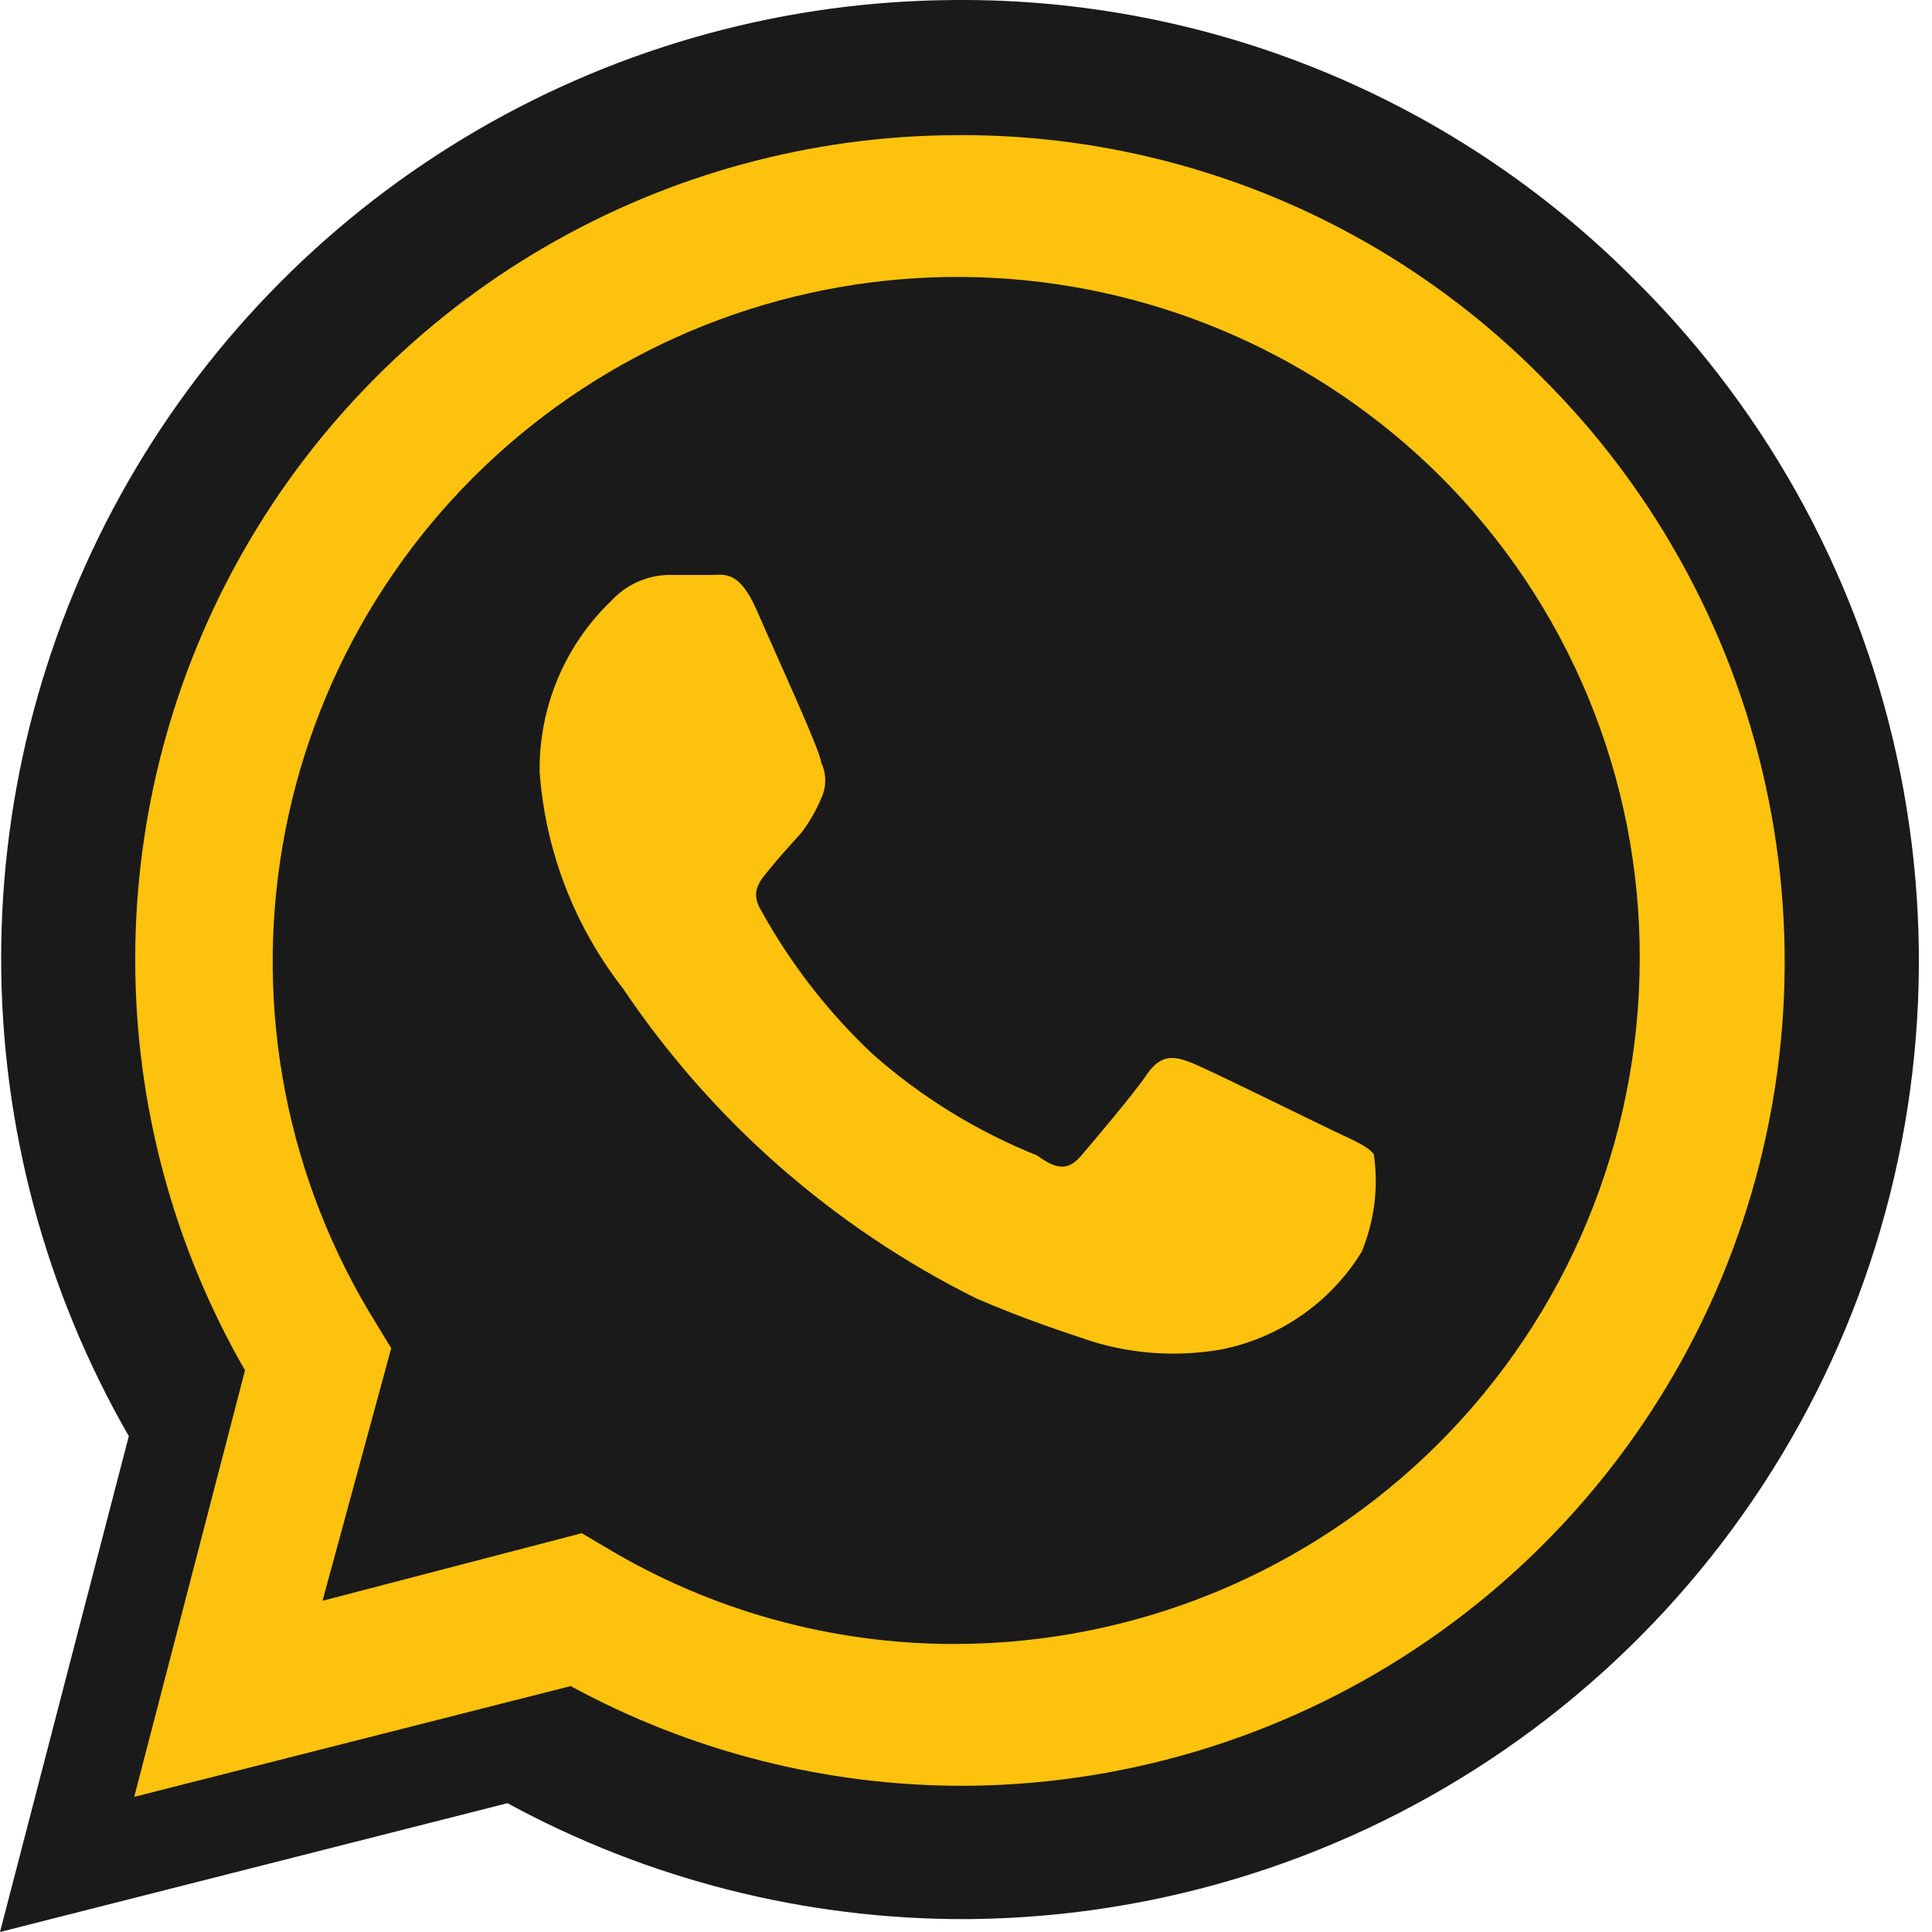
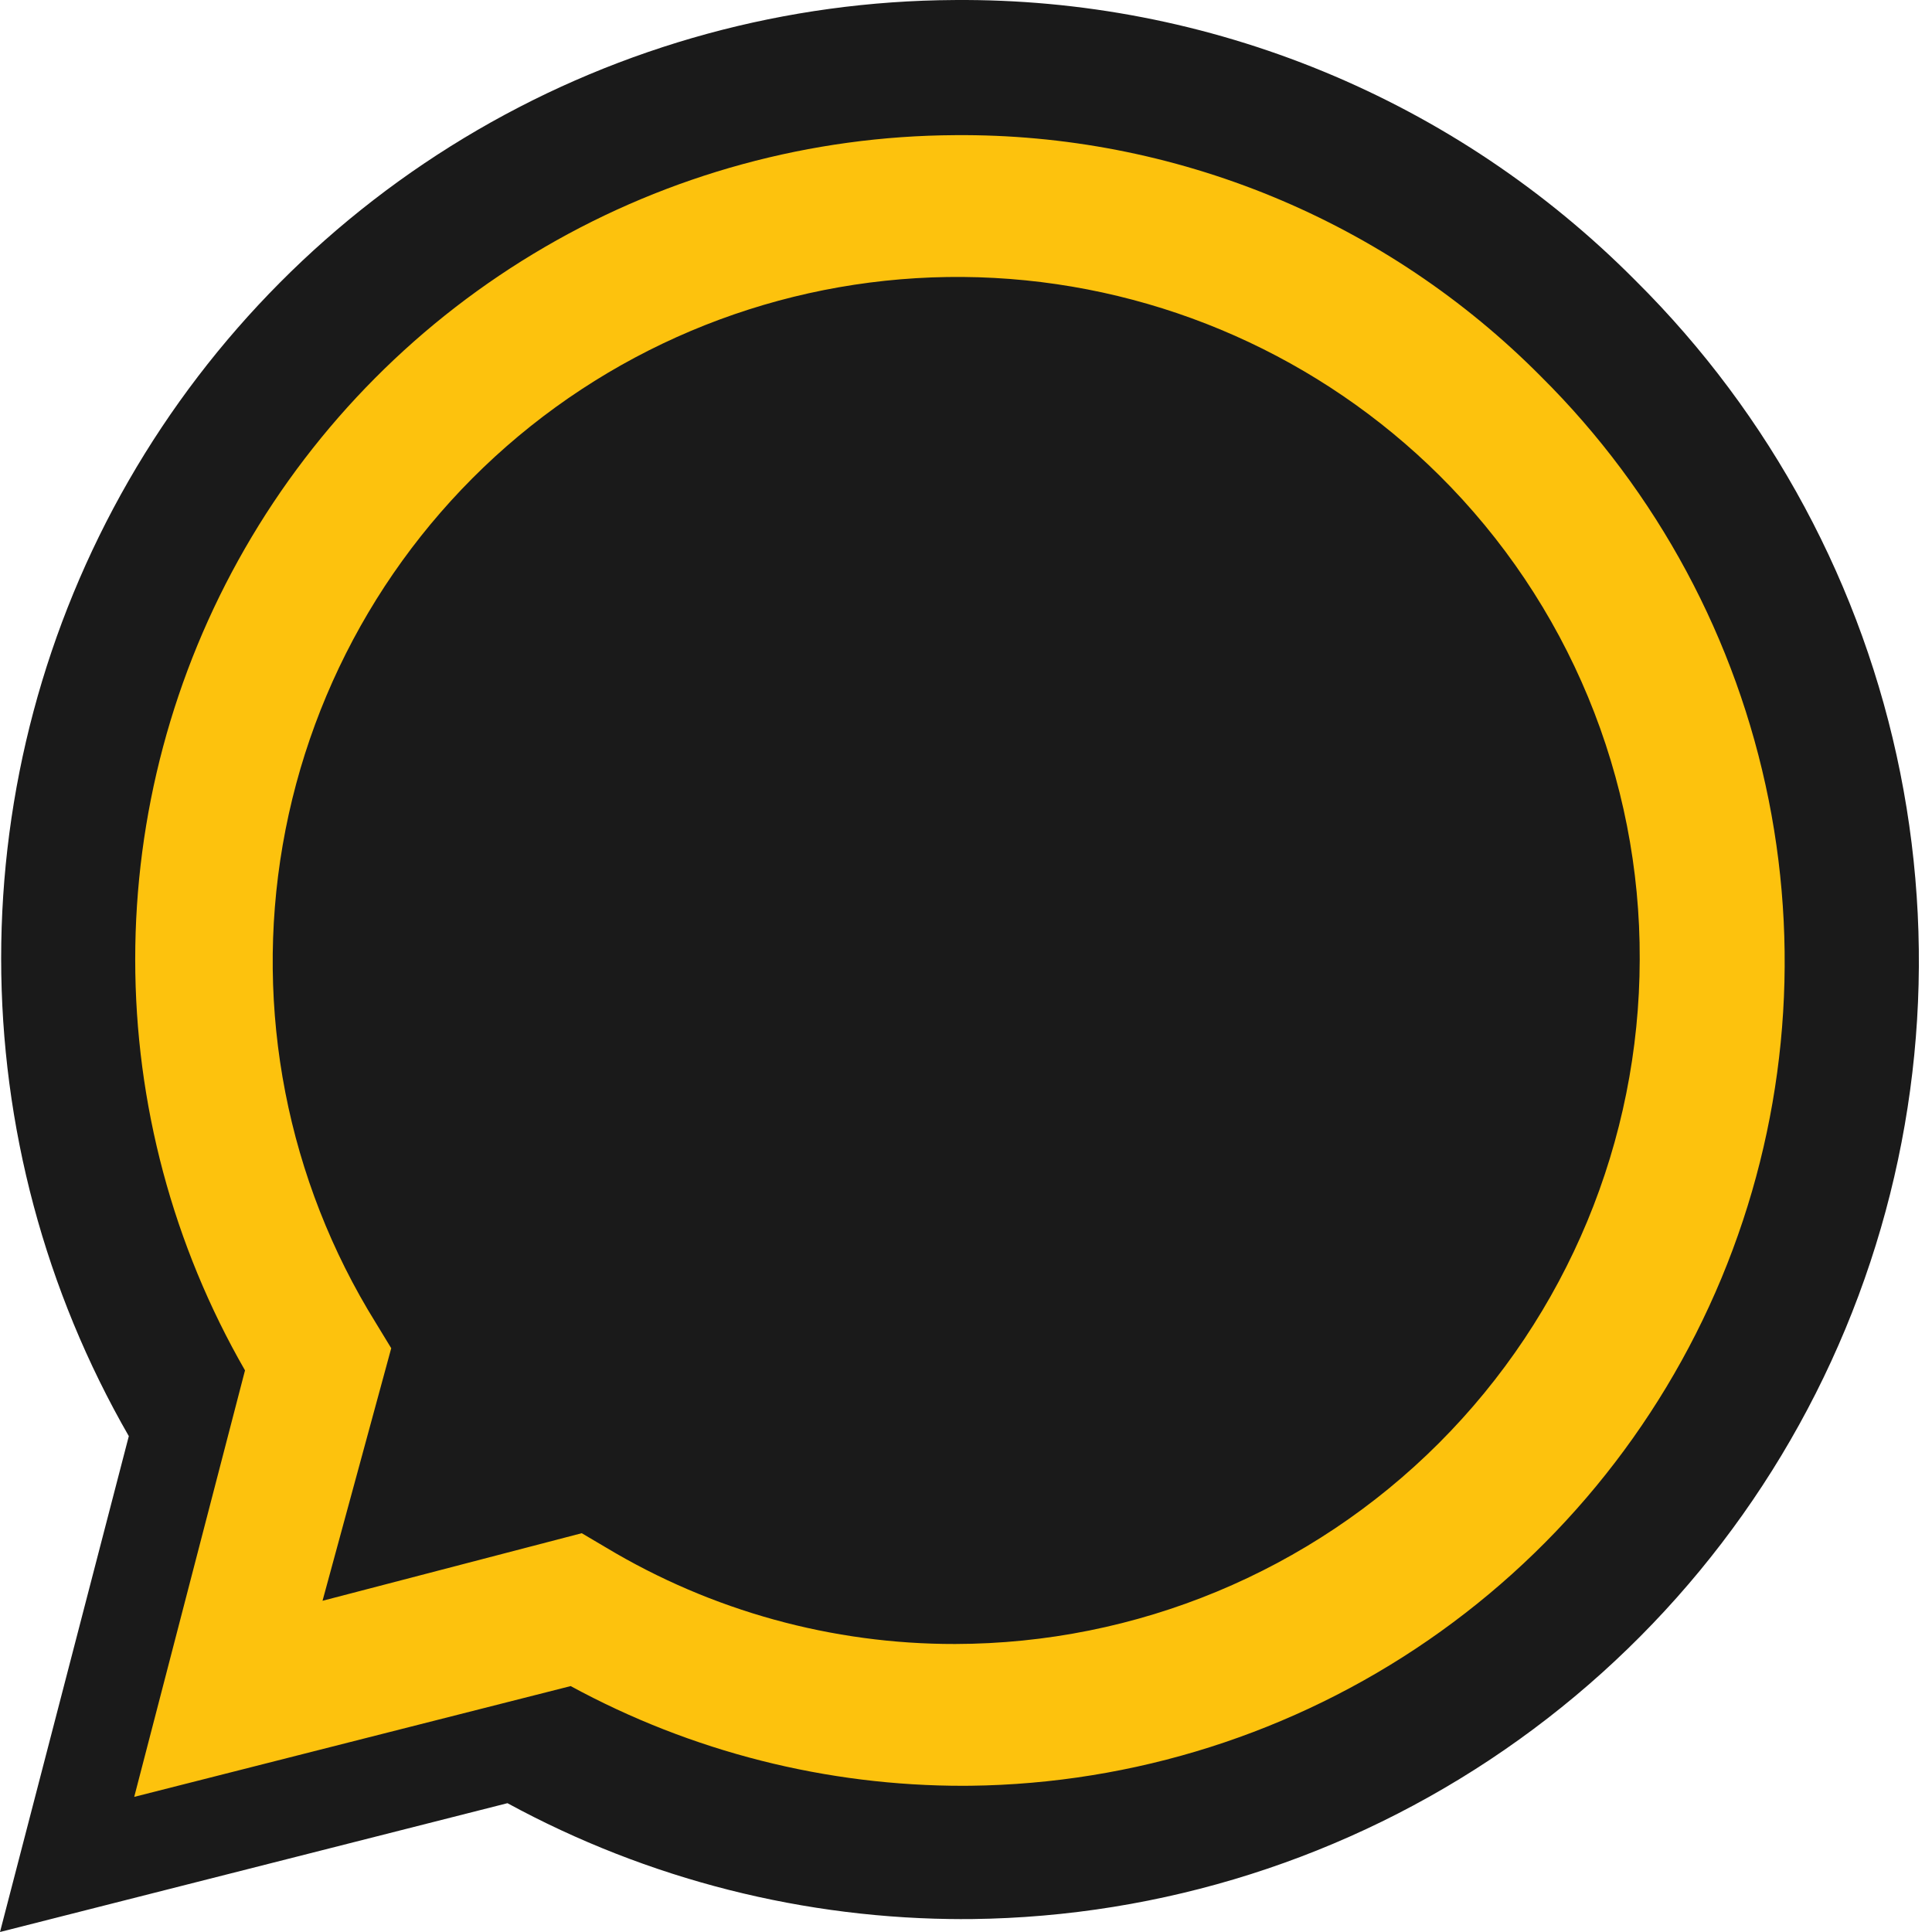
<svg xmlns="http://www.w3.org/2000/svg" width="70" height="70" viewBox="0 0 70 70" fill="none">
  <circle cx="35.207" cy="34.398" r="32.311" fill="#1A1A1A" />
  <path d="M4.502 65.505L9.117 51.858L21.36 62.094L4.502 65.505Z" fill="#1A1A1A" />
  <path d="M59.266 10.174C56.038 6.917 52.191 4.338 47.952 2.591C43.712 0.844 39.165 -0.037 34.579 0.001C28.505 0.033 22.545 1.658 17.295 4.714C12.045 7.77 7.689 12.15 4.661 17.416C1.634 22.682 0.041 28.651 0.042 34.726C0.043 40.8 1.637 46.768 4.667 52.034L0 70L18.386 65.333C23.469 68.099 29.166 69.543 34.953 69.533H34.579C41.476 69.578 48.23 67.568 53.98 63.759C59.73 59.95 64.215 54.515 66.863 48.147C69.512 41.779 70.203 34.766 68.85 28.003C67.497 21.24 64.16 15.033 59.266 10.174ZM34.579 63.56C29.401 63.569 24.319 62.165 19.88 59.5L18.853 58.894L7.933 61.74L10.826 51.1L10.173 50.027C6.446 44.025 5.052 36.864 6.255 29.902C7.459 22.94 11.175 16.662 16.701 12.259C22.226 7.856 29.175 5.635 36.23 6.016C43.285 6.397 49.954 9.355 54.972 14.328C57.663 16.996 59.795 20.174 61.245 23.675C62.696 27.176 63.434 30.931 63.419 34.721C63.407 42.365 60.364 49.694 54.958 55.1C49.553 60.505 42.224 63.548 34.579 63.56Z" fill="#1A1A1A" />
-   <path d="M48.332 40.981C47.57 40.62 43.917 38.814 43.235 38.533C42.552 38.252 42.071 38.171 41.549 38.934C41.027 39.697 39.622 41.342 39.181 41.864C38.739 42.386 38.338 42.426 37.575 41.864C35.384 40.987 33.36 39.738 31.595 38.171C29.997 36.663 28.643 34.916 27.581 32.994C27.139 32.271 27.581 31.87 27.902 31.468C28.223 31.067 28.625 30.625 29.026 30.184C29.319 29.802 29.562 29.384 29.748 28.94C29.848 28.733 29.9 28.507 29.9 28.277C29.9 28.048 29.848 27.822 29.748 27.615C29.748 27.254 28.063 23.601 27.42 22.116C26.778 20.631 26.216 20.832 25.775 20.832H24.169C23.404 20.862 22.683 21.194 22.162 21.755C21.323 22.556 20.657 23.523 20.208 24.593C19.759 25.664 19.536 26.816 19.553 27.976C19.761 30.826 20.809 33.549 22.564 35.803C25.785 40.596 30.198 44.469 35.368 47.042C37.134 47.804 38.498 48.246 39.582 48.607C41.103 49.072 42.713 49.168 44.278 48.888C45.318 48.677 46.304 48.255 47.174 47.647C48.044 47.04 48.78 46.26 49.336 45.356C49.798 44.24 49.951 43.02 49.777 41.824C49.577 41.543 49.095 41.342 48.332 40.981Z" fill="#FDC20D" />
  <path d="M55.838 13.647C53.062 10.845 49.753 8.627 46.107 7.124C42.46 5.622 38.549 4.864 34.605 4.897C29.38 4.924 24.254 6.322 19.738 8.951C15.223 11.579 11.476 15.346 8.872 19.876C6.268 24.405 4.898 29.539 4.899 34.764C4.899 39.989 6.271 45.122 8.877 49.651L4.863 65.104L20.677 61.09C25.049 63.469 29.949 64.711 34.926 64.703H34.605C40.537 64.741 46.346 63.012 51.292 59.736C56.237 56.46 60.095 51.785 62.373 46.308C64.651 40.83 65.246 34.799 64.082 28.982C62.918 23.165 60.048 17.826 55.838 13.647ZM34.605 59.565C30.151 59.572 25.78 58.365 21.962 56.073L21.078 55.551L11.686 57.999L14.175 48.848L13.613 47.925C10.407 42.763 9.208 36.603 10.243 30.615C11.278 24.627 14.475 19.227 19.227 15.44C23.98 11.653 29.957 9.743 36.025 10.07C42.092 10.398 47.829 12.942 52.145 17.219C54.459 19.515 56.294 22.248 57.541 25.259C58.788 28.271 59.424 31.5 59.41 34.76C59.4 41.335 56.783 47.638 52.133 52.288C47.484 56.938 41.181 59.554 34.605 59.565Z" fill="#FDC20D" />
</svg>